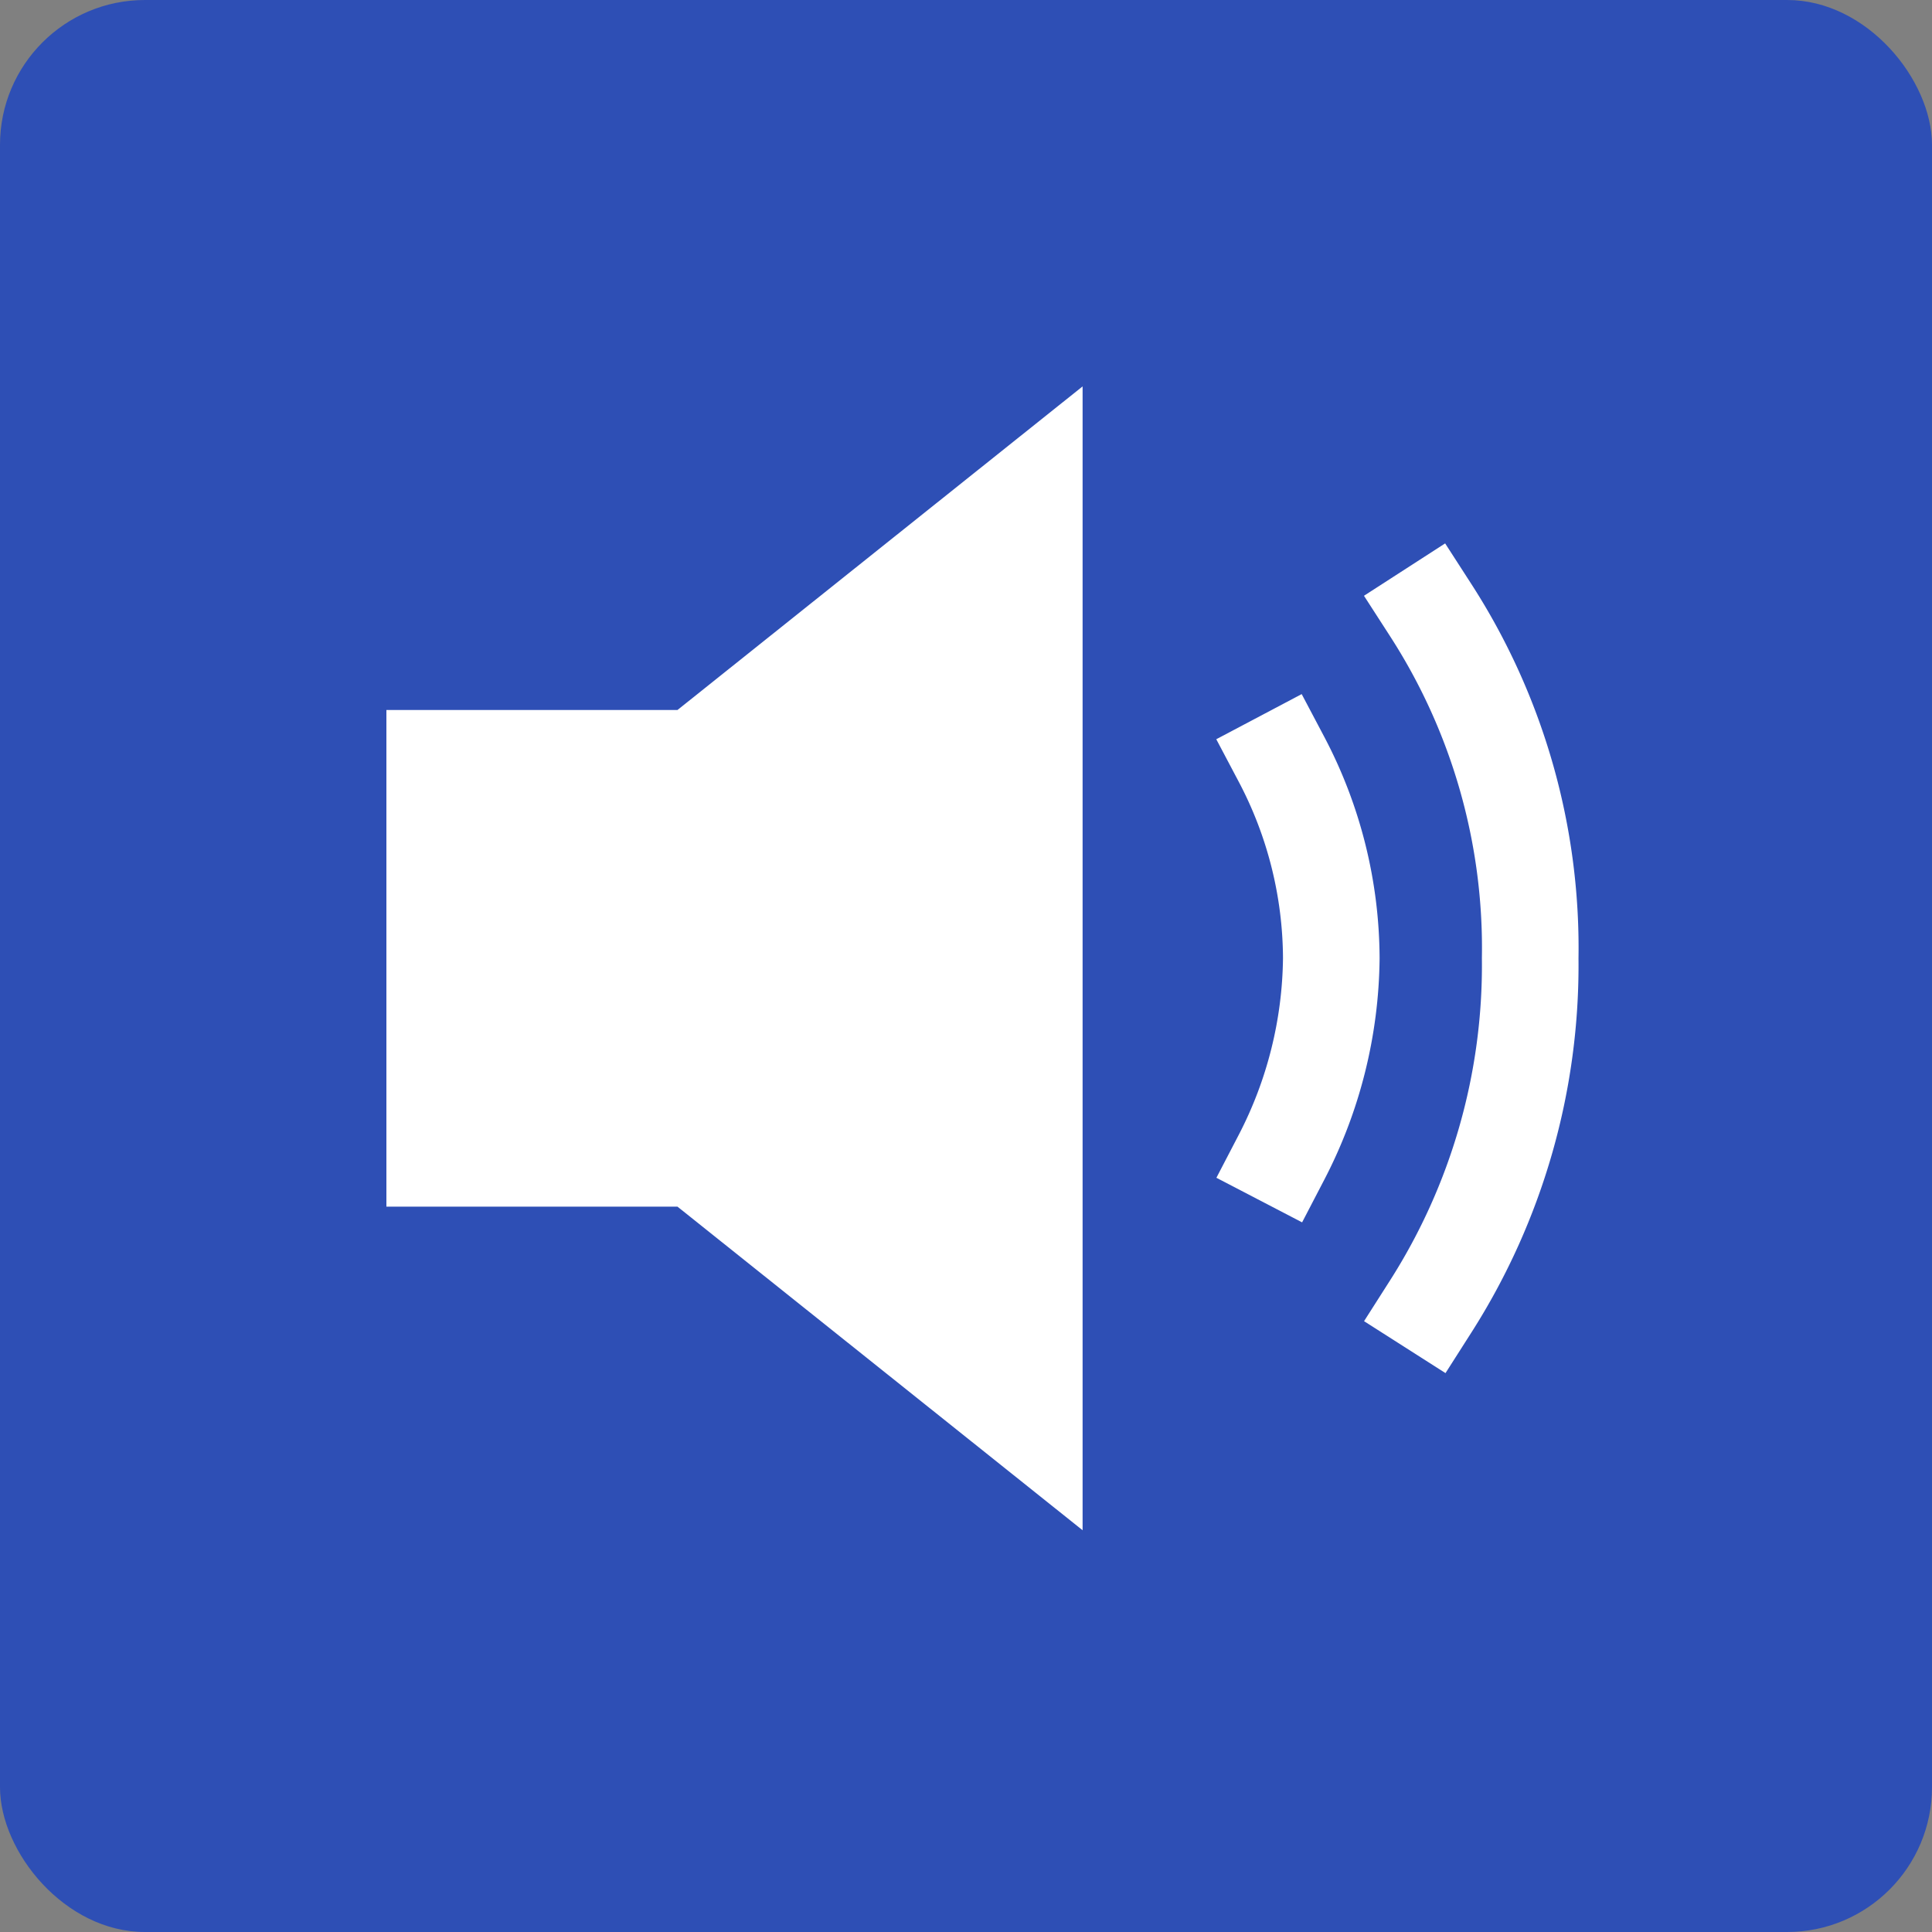
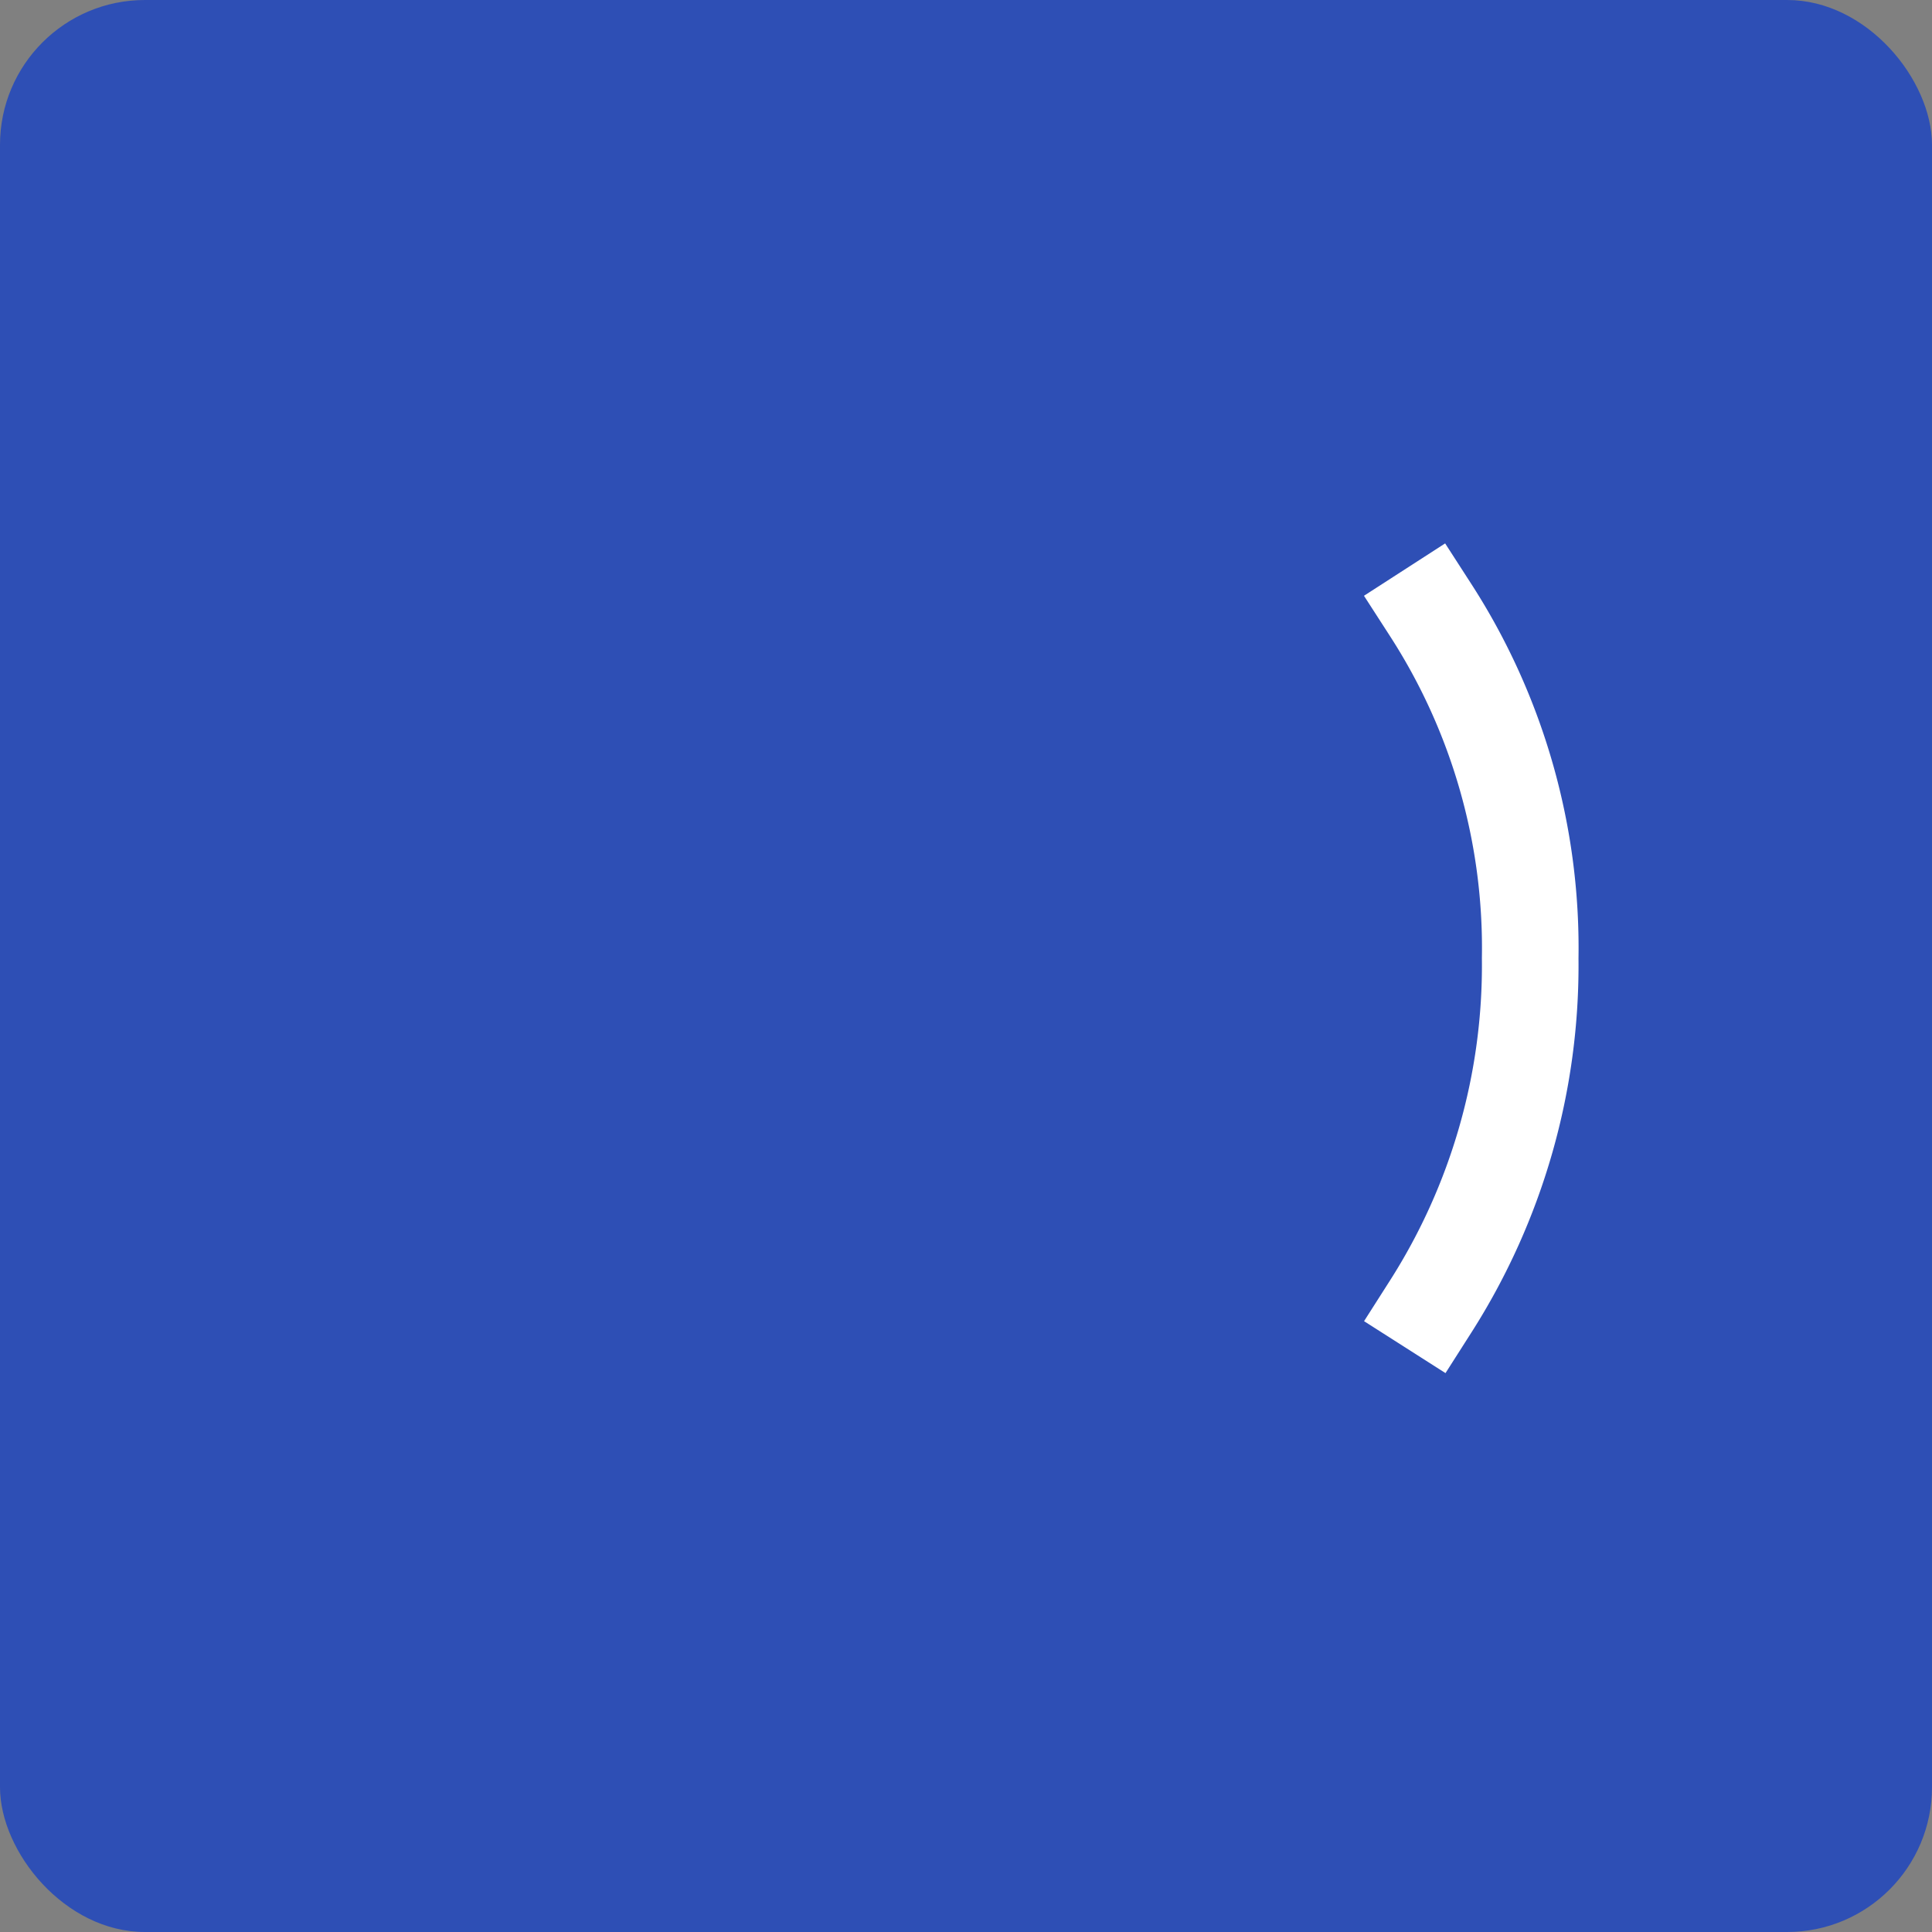
<svg xmlns="http://www.w3.org/2000/svg" width="40" height="40" viewBox="0 0 40 40">
  <rect x="0" y="0" width="40" height="40" fill="#808080" stroke="none" />
  <g id="グループ_17009" data-name="グループ 17009" transform="translate(-1085 -2445)">
    <rect id="長方形_26393" data-name="長方形 26393" width="40" height="40" rx="3" transform="translate(1085 2445)" fill="#2e4fb5" />
    <g id="volume-medium-sharp" transform="translate(1029 2381)">
-       <path id="パス_34432" data-name="パス 34432" d="M70.026,78.7H64V88.982h6.026l8.388,6.7V72Z" fill="#fff" />
-       <path id="パス_34433" data-name="パス 34433" d="M352,200.237a9.129,9.129,0,0,0,1.03-4.118A8.892,8.892,0,0,0,352,192" transform="translate(-269.467 -112.278)" fill="none" stroke="#fff" stroke-linecap="square" stroke-linejoin="round" stroke-width="2" />
      <path id="パス_34434" data-name="パス 34434" d="M400,158.415a13.13,13.13,0,0,0,2.059-7.207A12.9,12.9,0,0,0,400,144" transform="translate(-314.378 -67.367)" fill="none" stroke="#fff" stroke-linecap="square" stroke-linejoin="round" stroke-width="2" />
    </g>
  </g>
</svg>